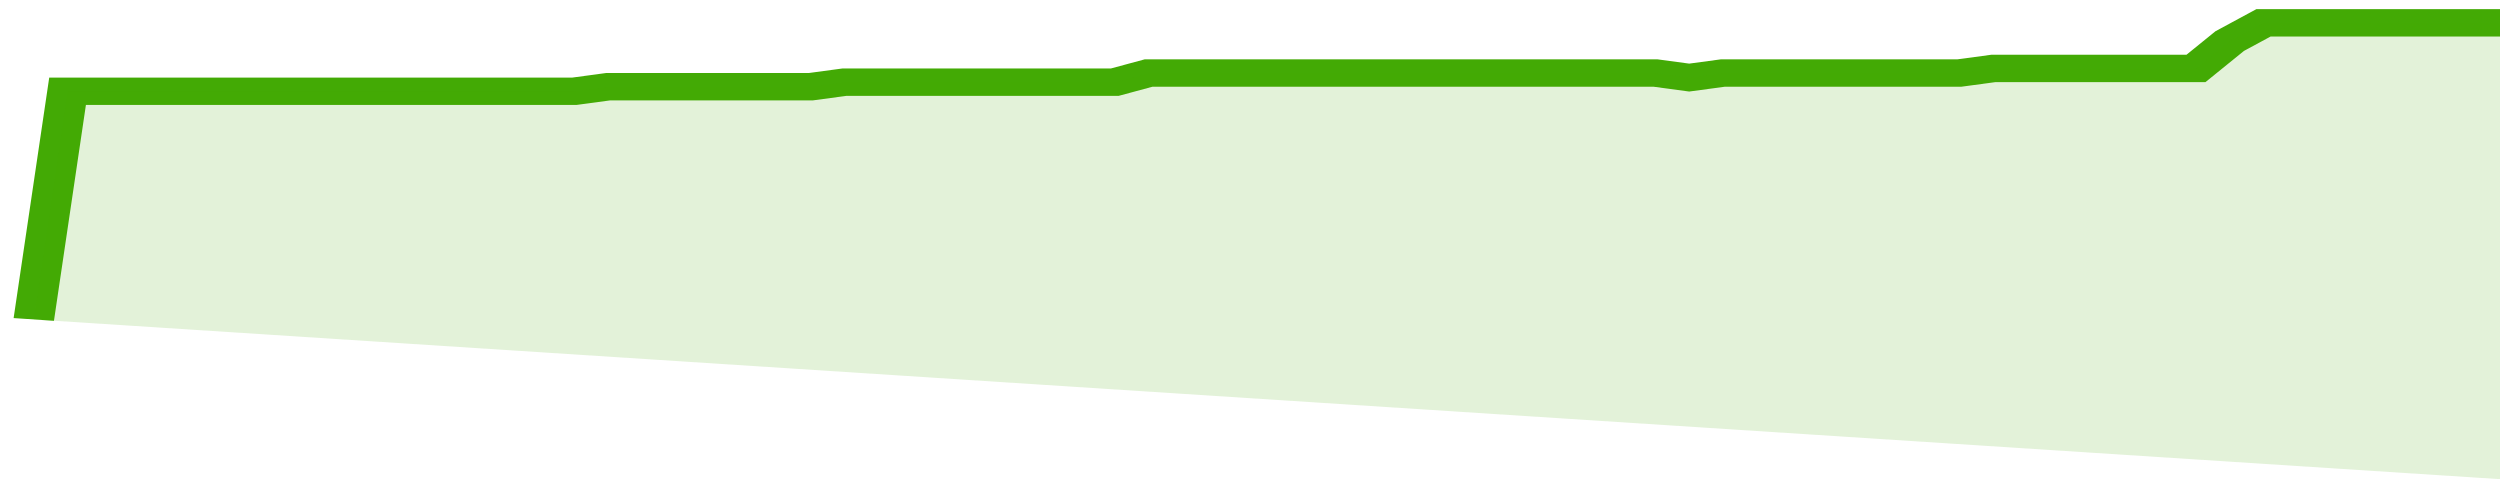
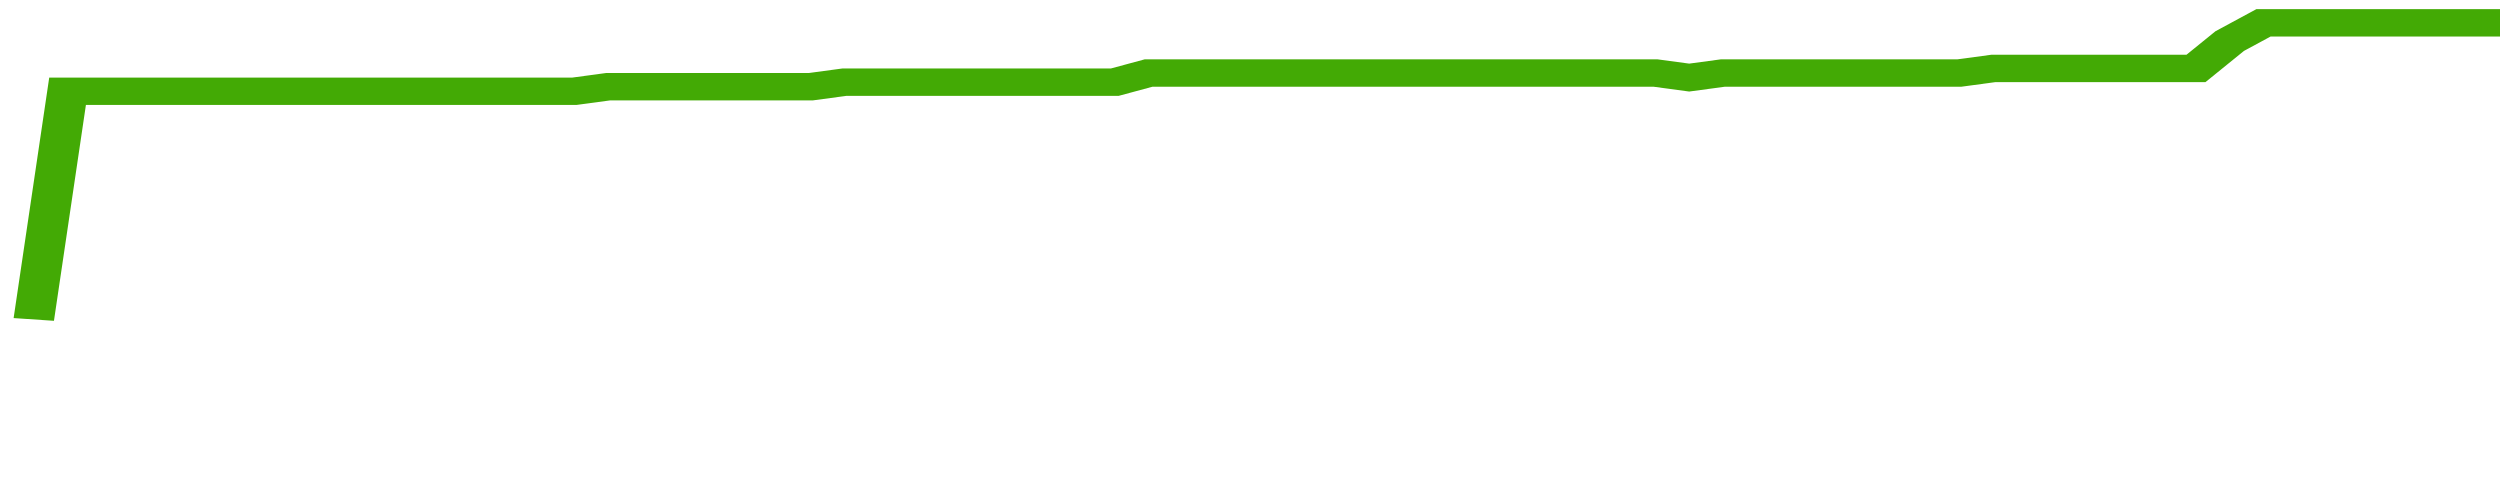
<svg xmlns="http://www.w3.org/2000/svg" viewBox="0 0 370 105" width="120" height="23" preserveAspectRatio="none">
  <polyline fill="none" stroke="#43AA05" stroke-width="6" points="5, 70 10, 20 15, 20 20, 20 25, 20 30, 20 35, 20 40, 20 45, 20 50, 20 55, 20 60, 20 65, 20 70, 20 75, 20 80, 20 85, 20 90, 19 95, 19 100, 19 105, 19 110, 19 115, 19 120, 19 125, 18 130, 18 135, 18 140, 18 145, 18 150, 18 155, 18 160, 18 165, 18 170, 16 175, 16 180, 16 185, 16 190, 16 195, 16 200, 16 205, 16 210, 16 215, 16 220, 16 225, 16 230, 16 235, 16 240, 16 245, 16 250, 17 255, 16 260, 16 265, 16 270, 16 275, 16 280, 16 285, 16 290, 16 295, 15 300, 15 305, 15 310, 15 315, 15 320, 15 325, 15 330, 9 335, 5 340, 5 345, 5 350, 5 355, 5 360, 5 365, 5 370, 5 370, 5 "> </polyline>
-   <polygon fill="#43AA05" opacity="0.15" points="5, 70 10, 20 15, 20 20, 20 25, 20 30, 20 35, 20 40, 20 45, 20 50, 20 55, 20 60, 20 65, 20 70, 20 75, 20 80, 20 85, 20 90, 19 95, 19 100, 19 105, 19 110, 19 115, 19 120, 19 125, 18 130, 18 135, 18 140, 18 145, 18 150, 18 155, 18 160, 18 165, 18 170, 16 175, 16 180, 16 185, 16 190, 16 195, 16 200, 16 205, 16 210, 16 215, 16 220, 16 225, 16 230, 16 235, 16 240, 16 245, 16 250, 17 255, 16 260, 16 265, 16 270, 16 275, 16 280, 16 285, 16 290, 16 295, 15 300, 15 305, 15 310, 15 315, 15 320, 15 325, 15 330, 9 335, 5 340, 5 345, 5 350, 5 355, 5 360, 5 365, 5 370, 5 370, 105 " />
</svg>